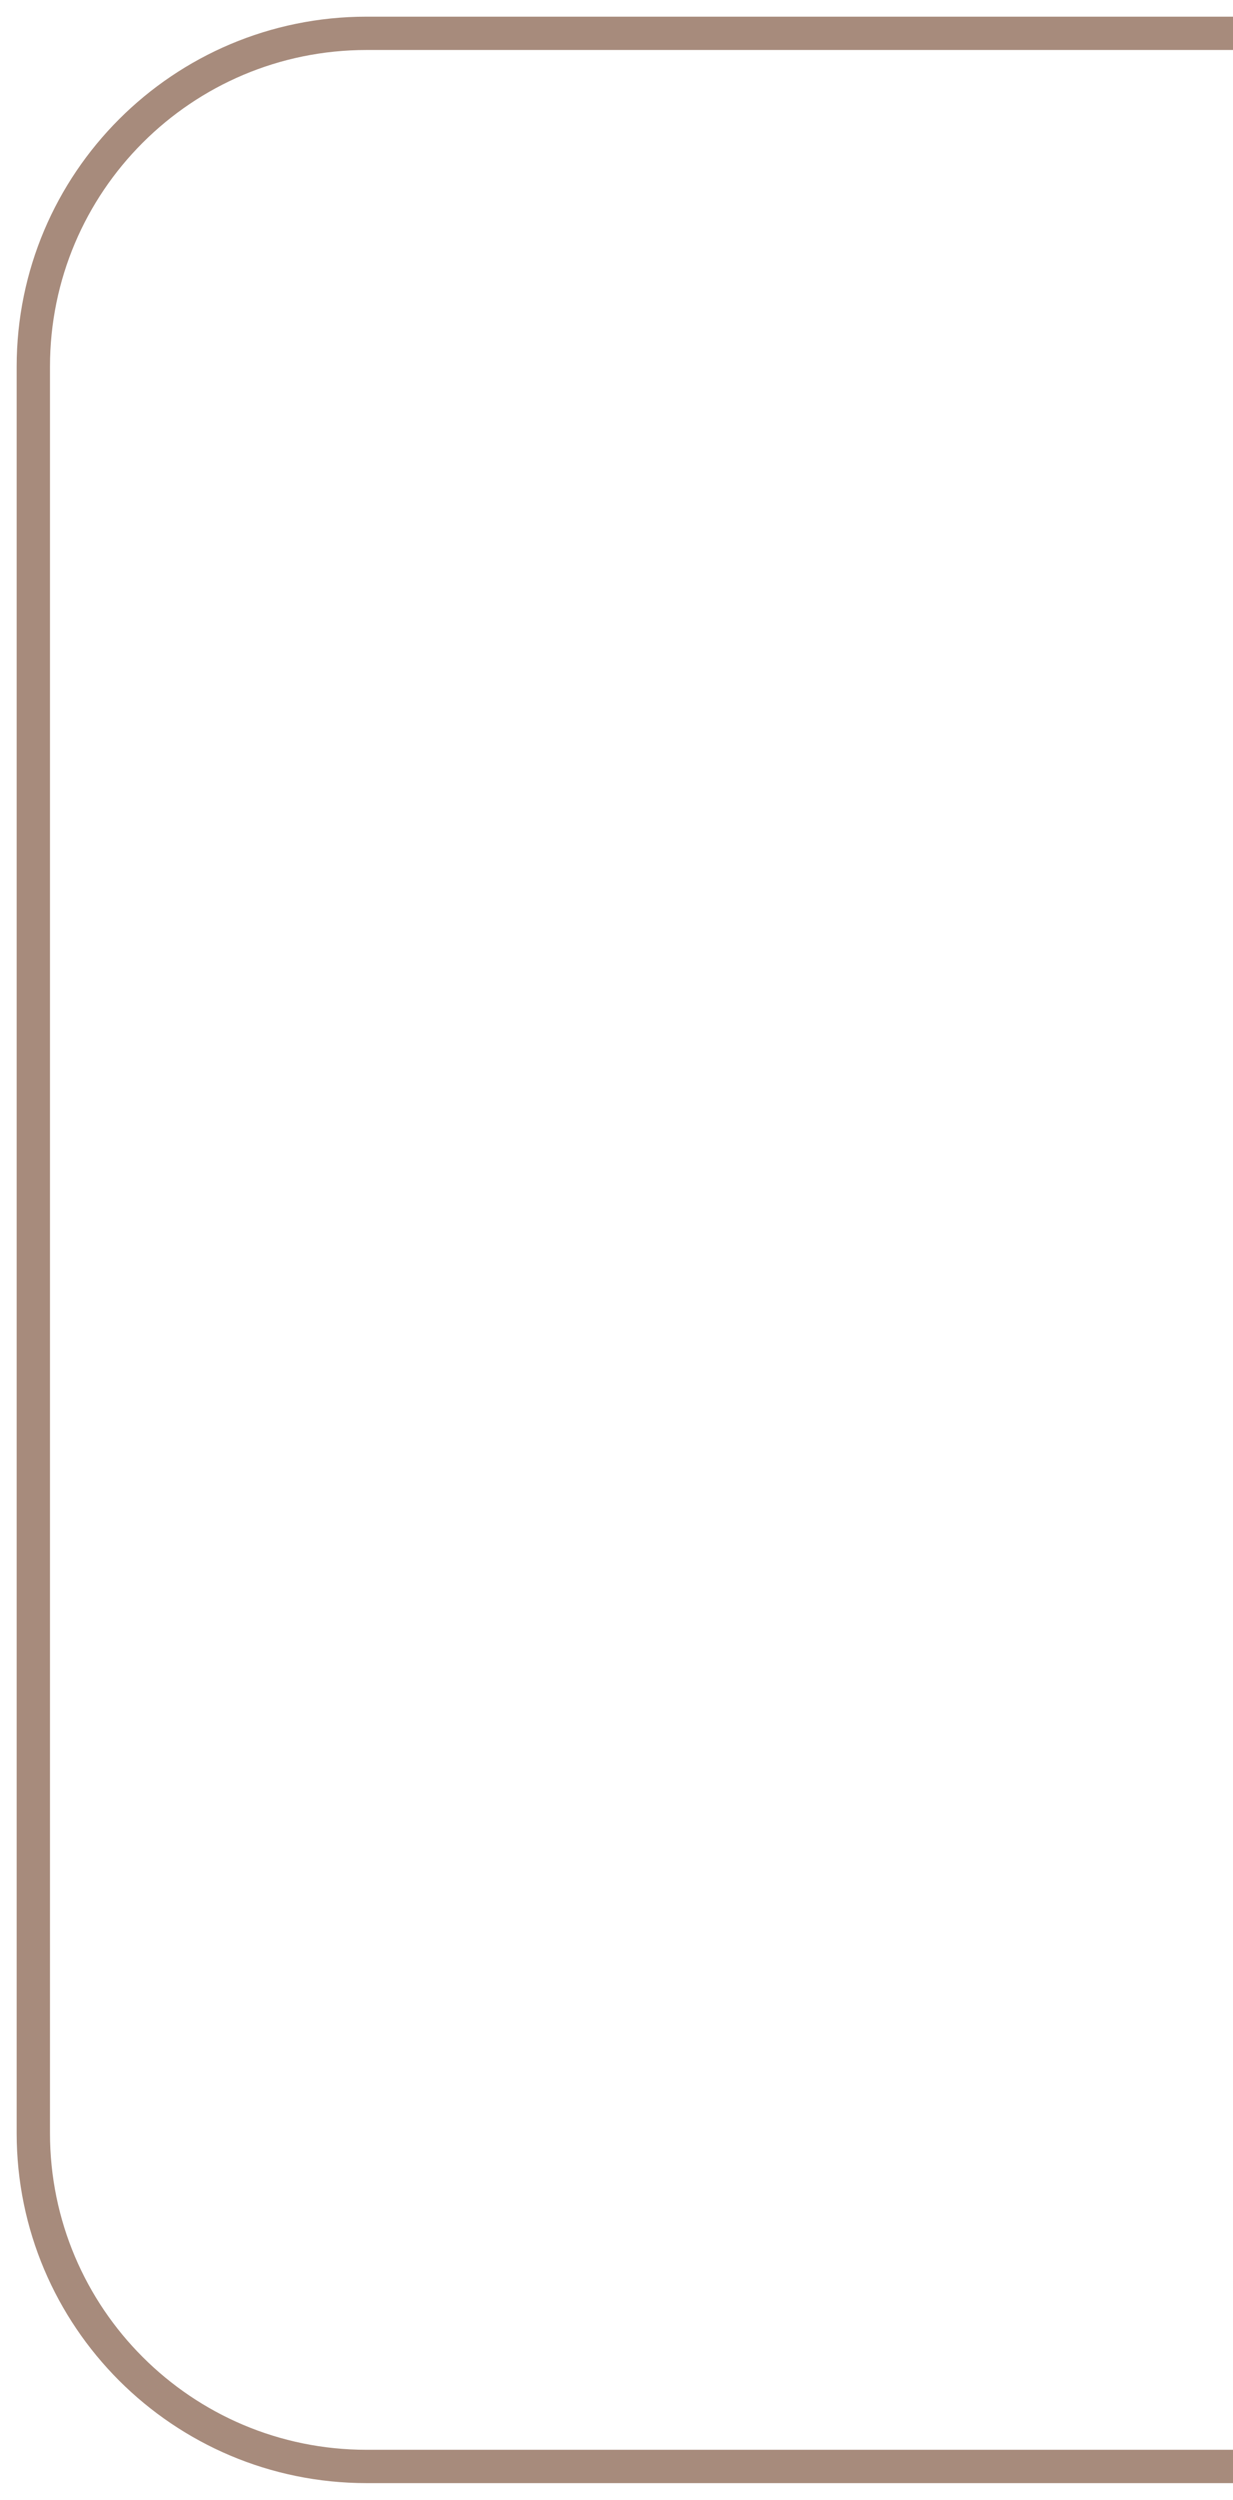
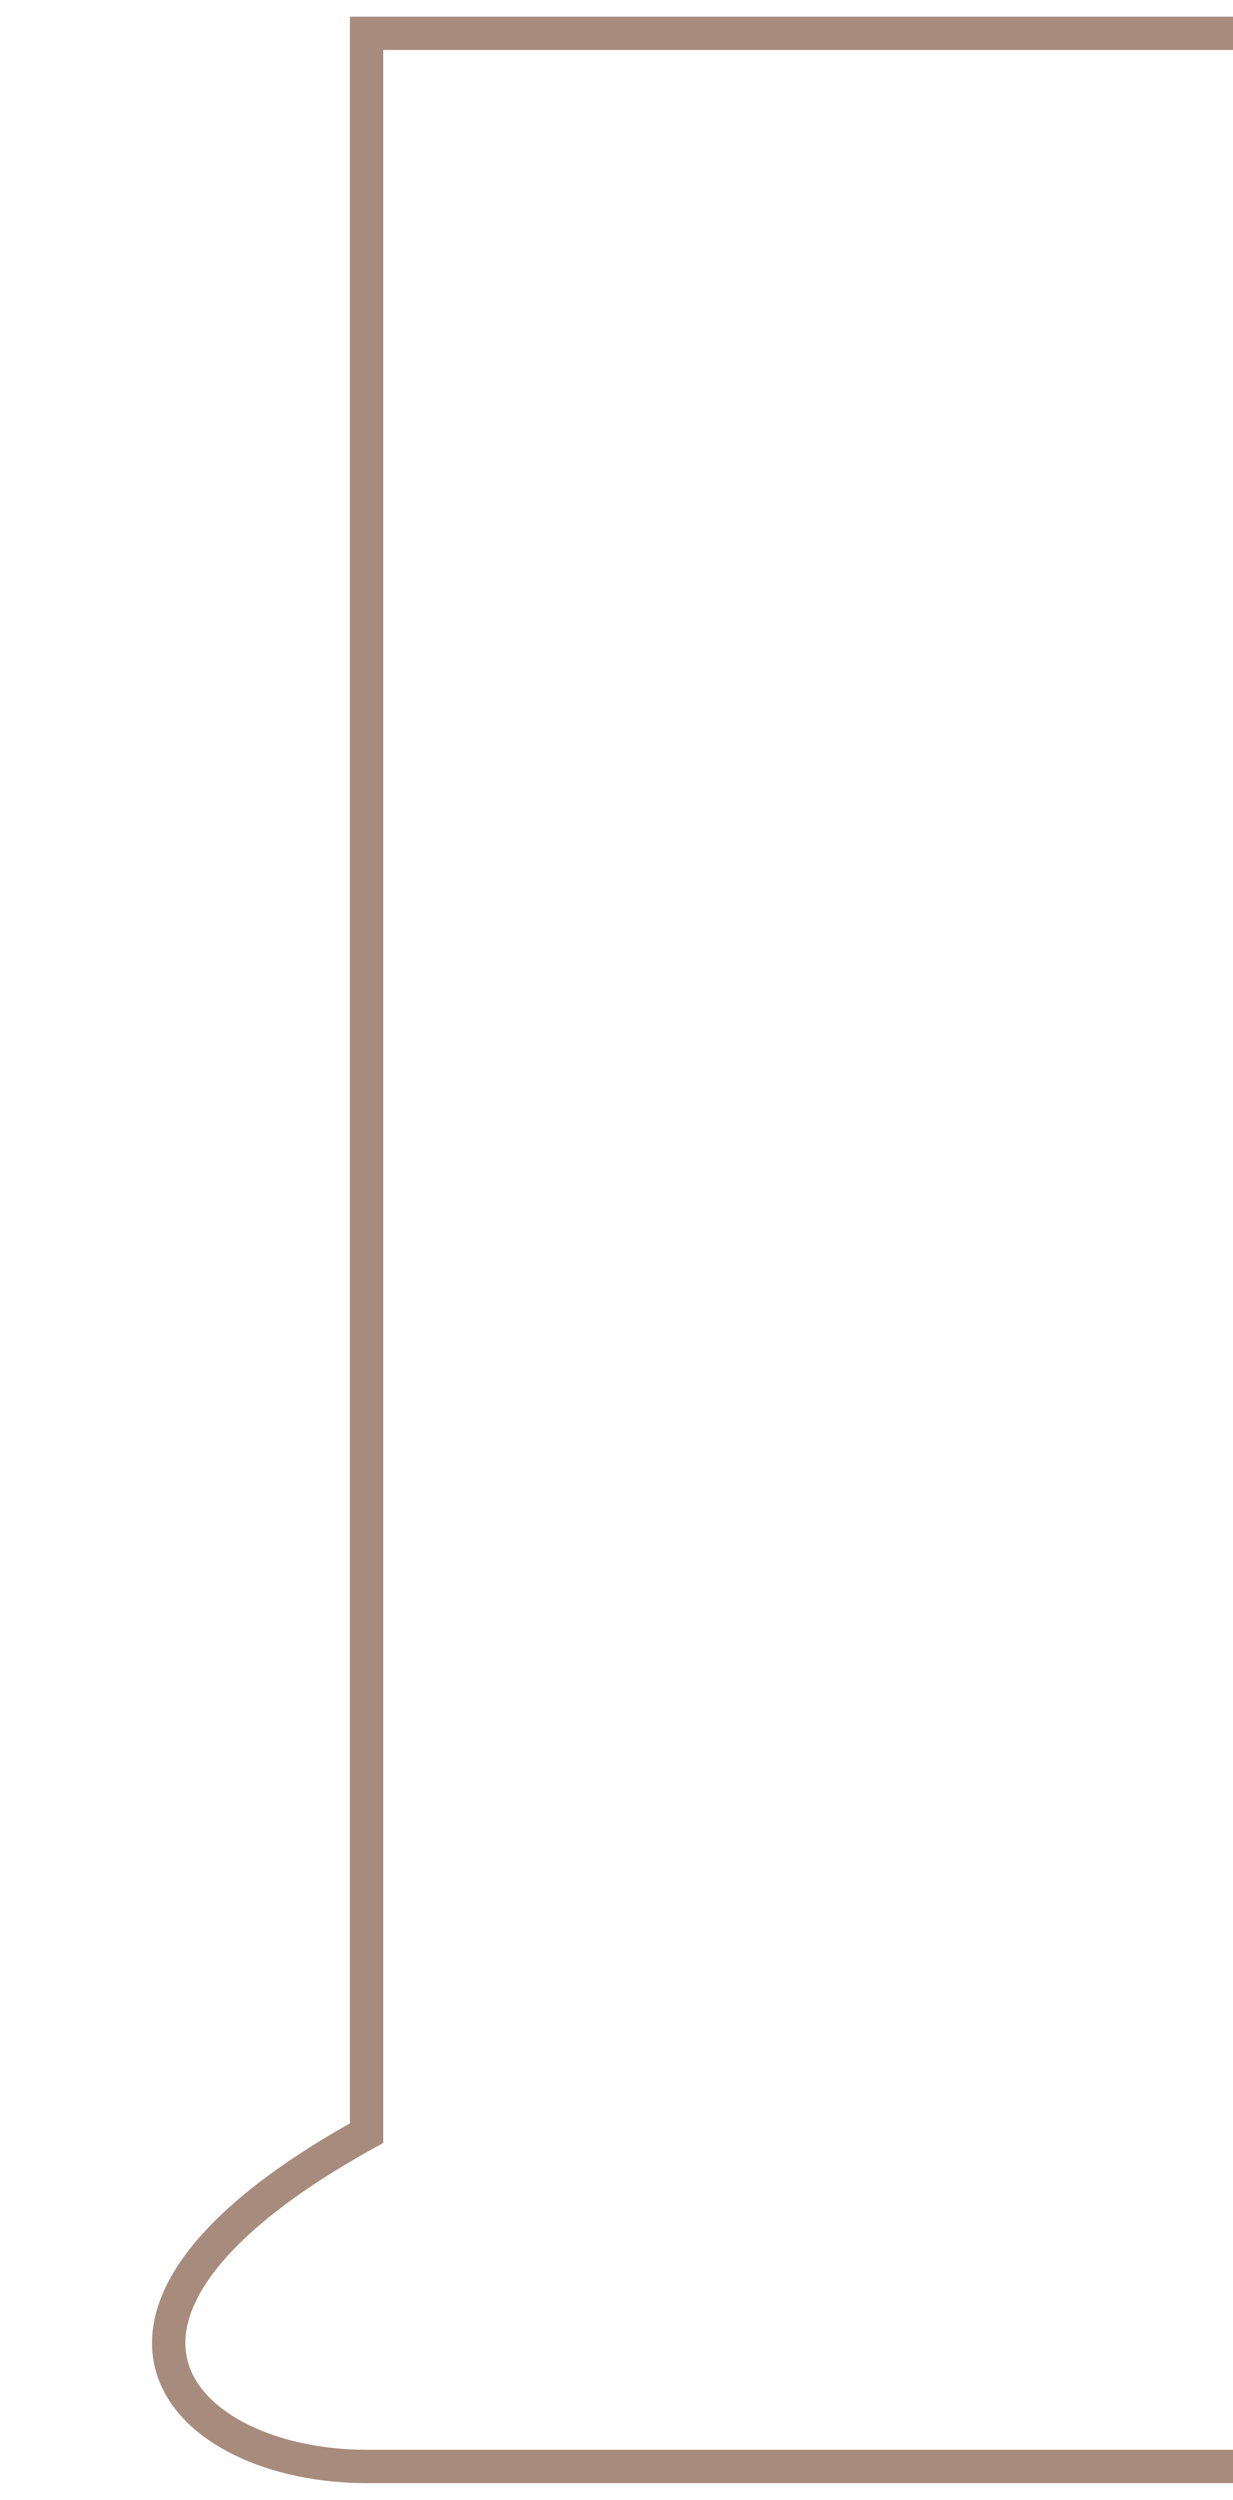
<svg xmlns="http://www.w3.org/2000/svg" width="37" height="75" viewBox="0 0 37 75" fill="none">
-   <path d="M37 1H11C5.477 1 1 5.477 1 11V64C1 69.523 5.477 74 11 74H37" stroke="#A78B7C" />
+   <path d="M37 1H11V64C1 69.523 5.477 74 11 74H37" stroke="#A78B7C" />
</svg>